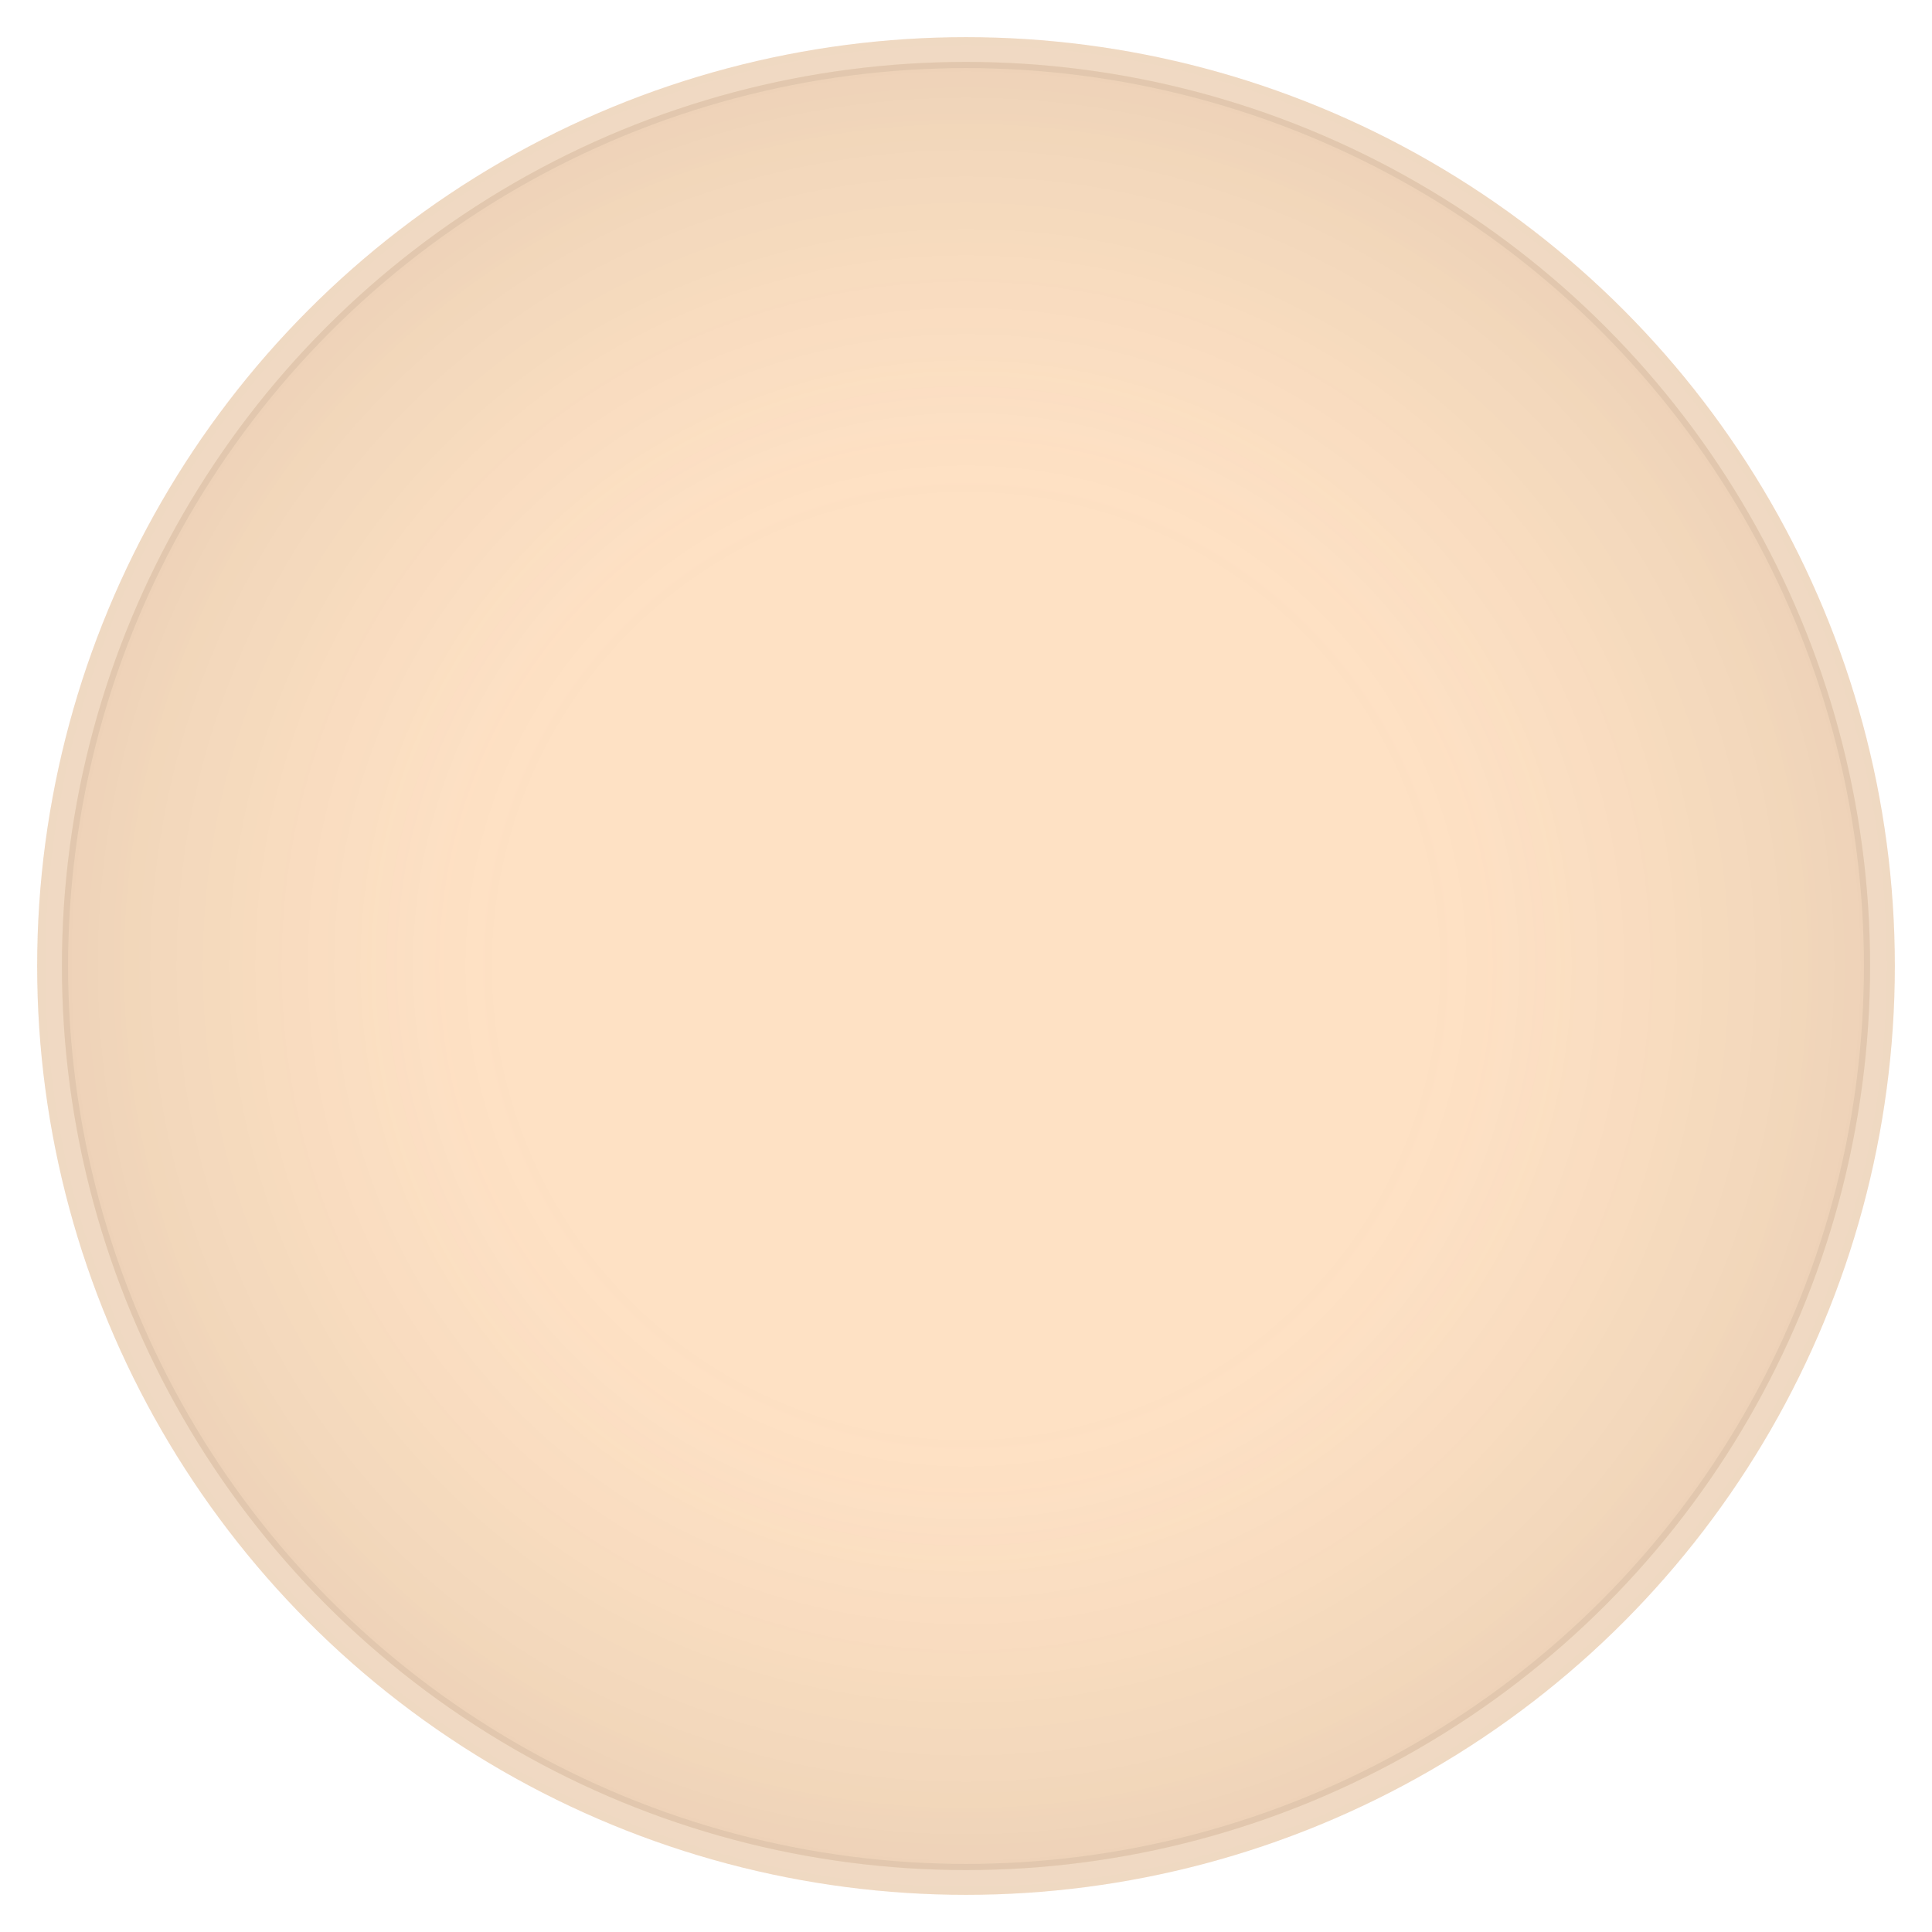
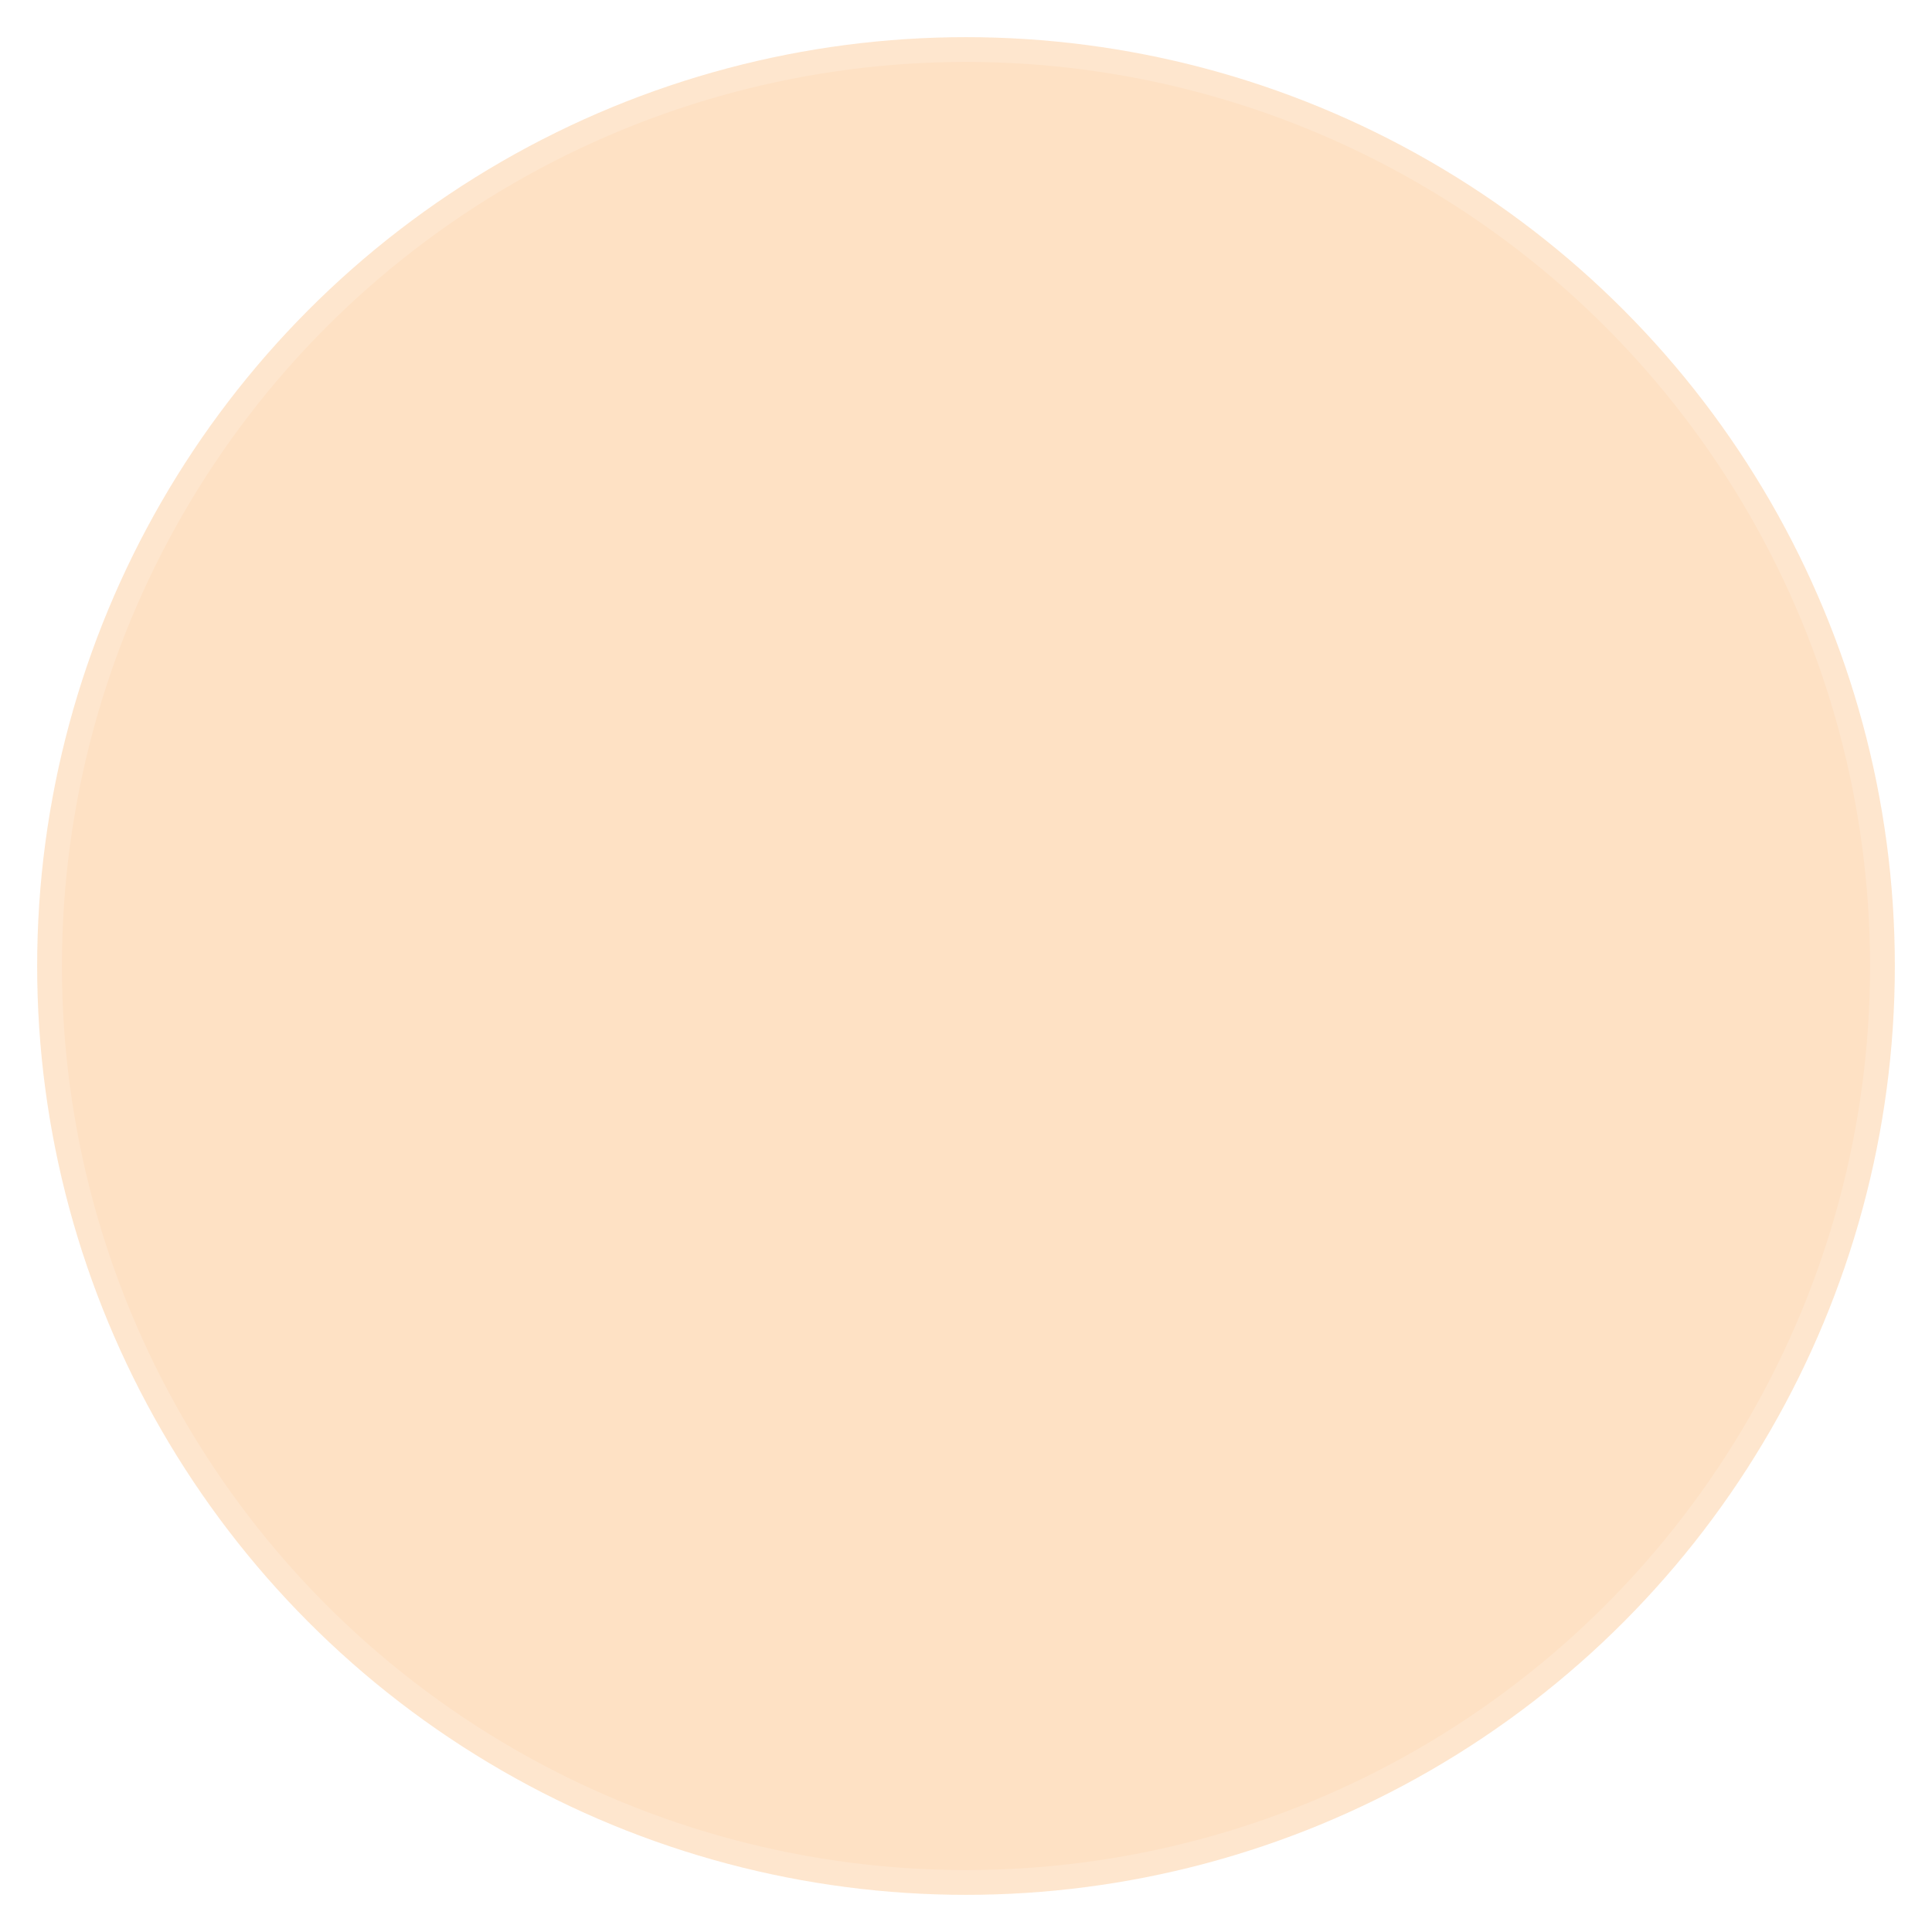
<svg xmlns="http://www.w3.org/2000/svg" width="312" height="312" viewBox="0 0 312 312" fill="none">
  <g filter="url(#filter0_f_220_3662)">
    <circle cx="156" cy="156" r="146" fill="#FEDFC2" fill-opacity="0.8" />
-     <circle cx="156" cy="156" r="146" fill="url(#paint0_radial_220_3662)" fill-opacity="0.1" />
-     <circle cx="156" cy="156" r="145.5" stroke="#706256" stroke-opacity="0.5" />
  </g>
  <circle cx="156" cy="156" r="150" fill="#FEDFC2" fill-opacity="0.8" />
-   <circle cx="156" cy="156" r="150" fill="url(#paint1_radial_220_3662)" fill-opacity="0.1" />
  <defs>
    <filter id="filter0_f_220_3662" x="0" y="0" width="312" height="312" filterUnits="userSpaceOnUse" color-interpolation-filters="sRGB">
      <feFlood flood-opacity="0" result="BackgroundImageFix" />
      <feBlend mode="normal" in="SourceGraphic" in2="BackgroundImageFix" result="shape" />
      <feGaussianBlur stdDeviation="5" result="effect1_foregroundBlur_220_3662" />
    </filter>
    <radialGradient id="paint0_radial_220_3662" cx="0" cy="0" r="1" gradientUnits="userSpaceOnUse" gradientTransform="translate(156 156) rotate(90) scale(146)">
      <stop offset="0.498" stop-color="#FEDFC2" stop-opacity="0.31" />
      <stop offset="1" stop-color="#706256" />
    </radialGradient>
    <radialGradient id="paint1_radial_220_3662" cx="0" cy="0" r="1" gradientUnits="userSpaceOnUse" gradientTransform="translate(156 156) rotate(90) scale(150)">
      <stop offset="0.498" stop-color="#FEDFC2" stop-opacity="0.31" />
      <stop offset="1" stop-color="#706256" />
    </radialGradient>
  </defs>
</svg>